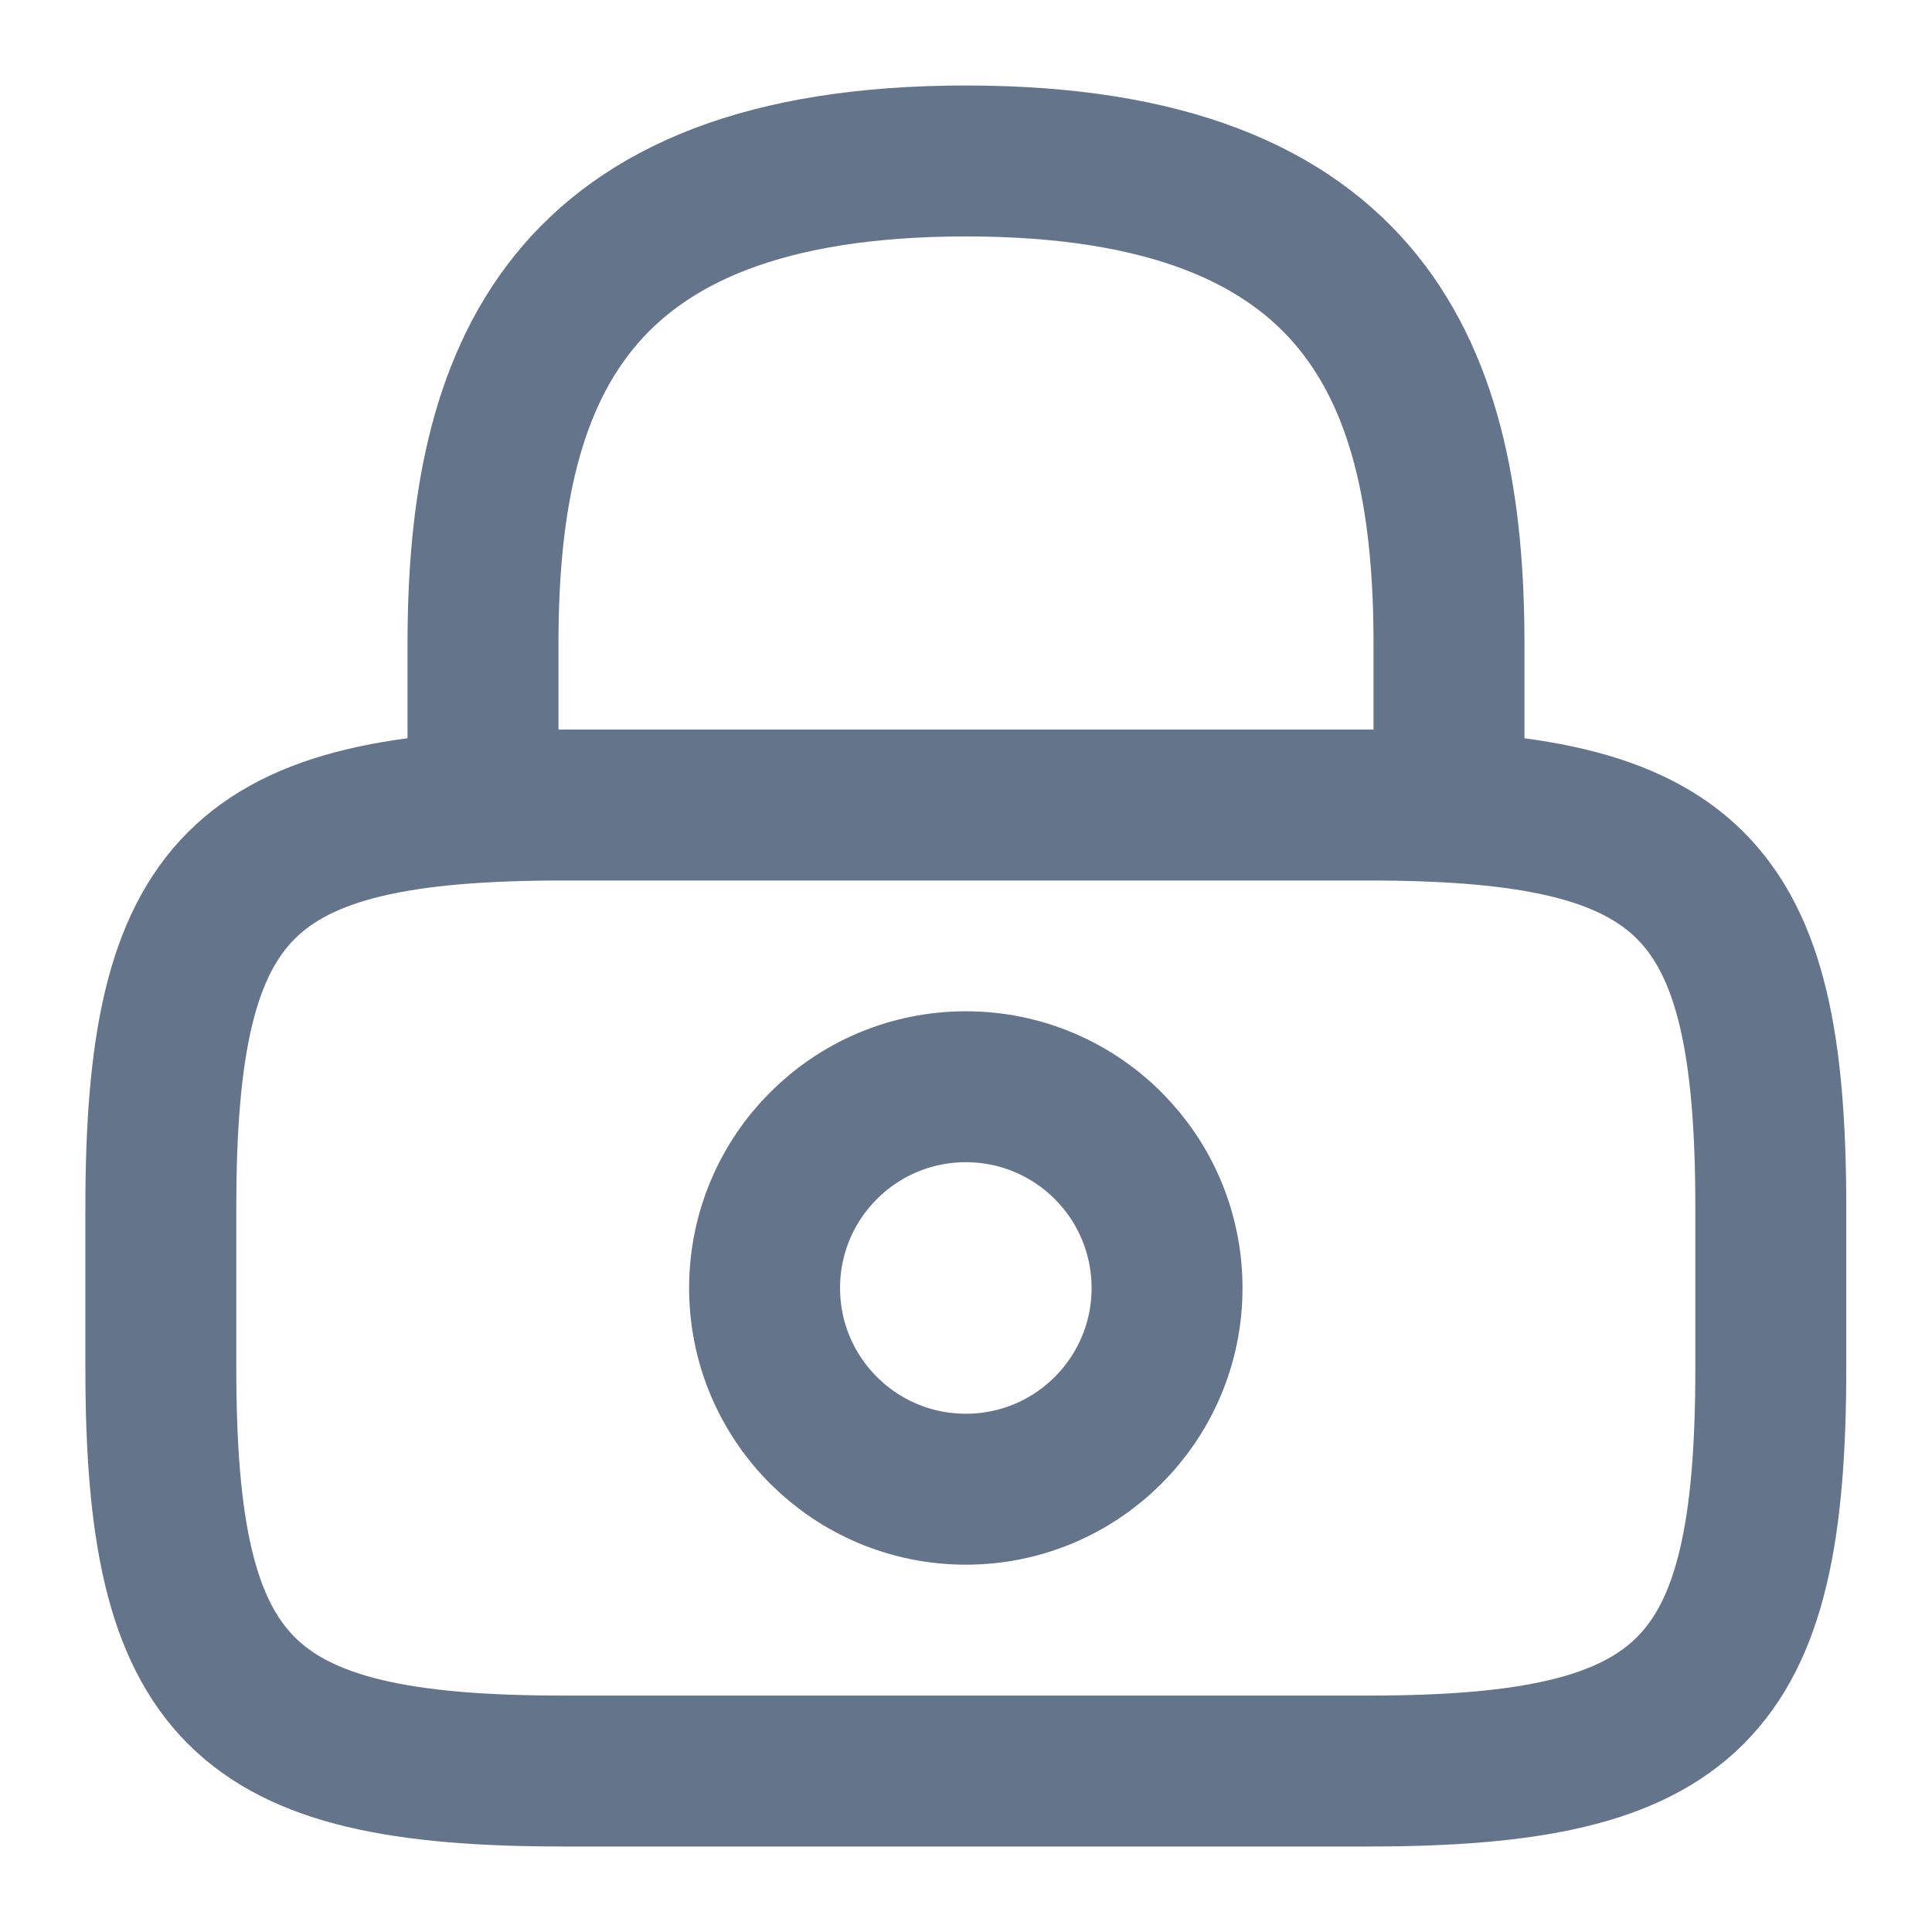
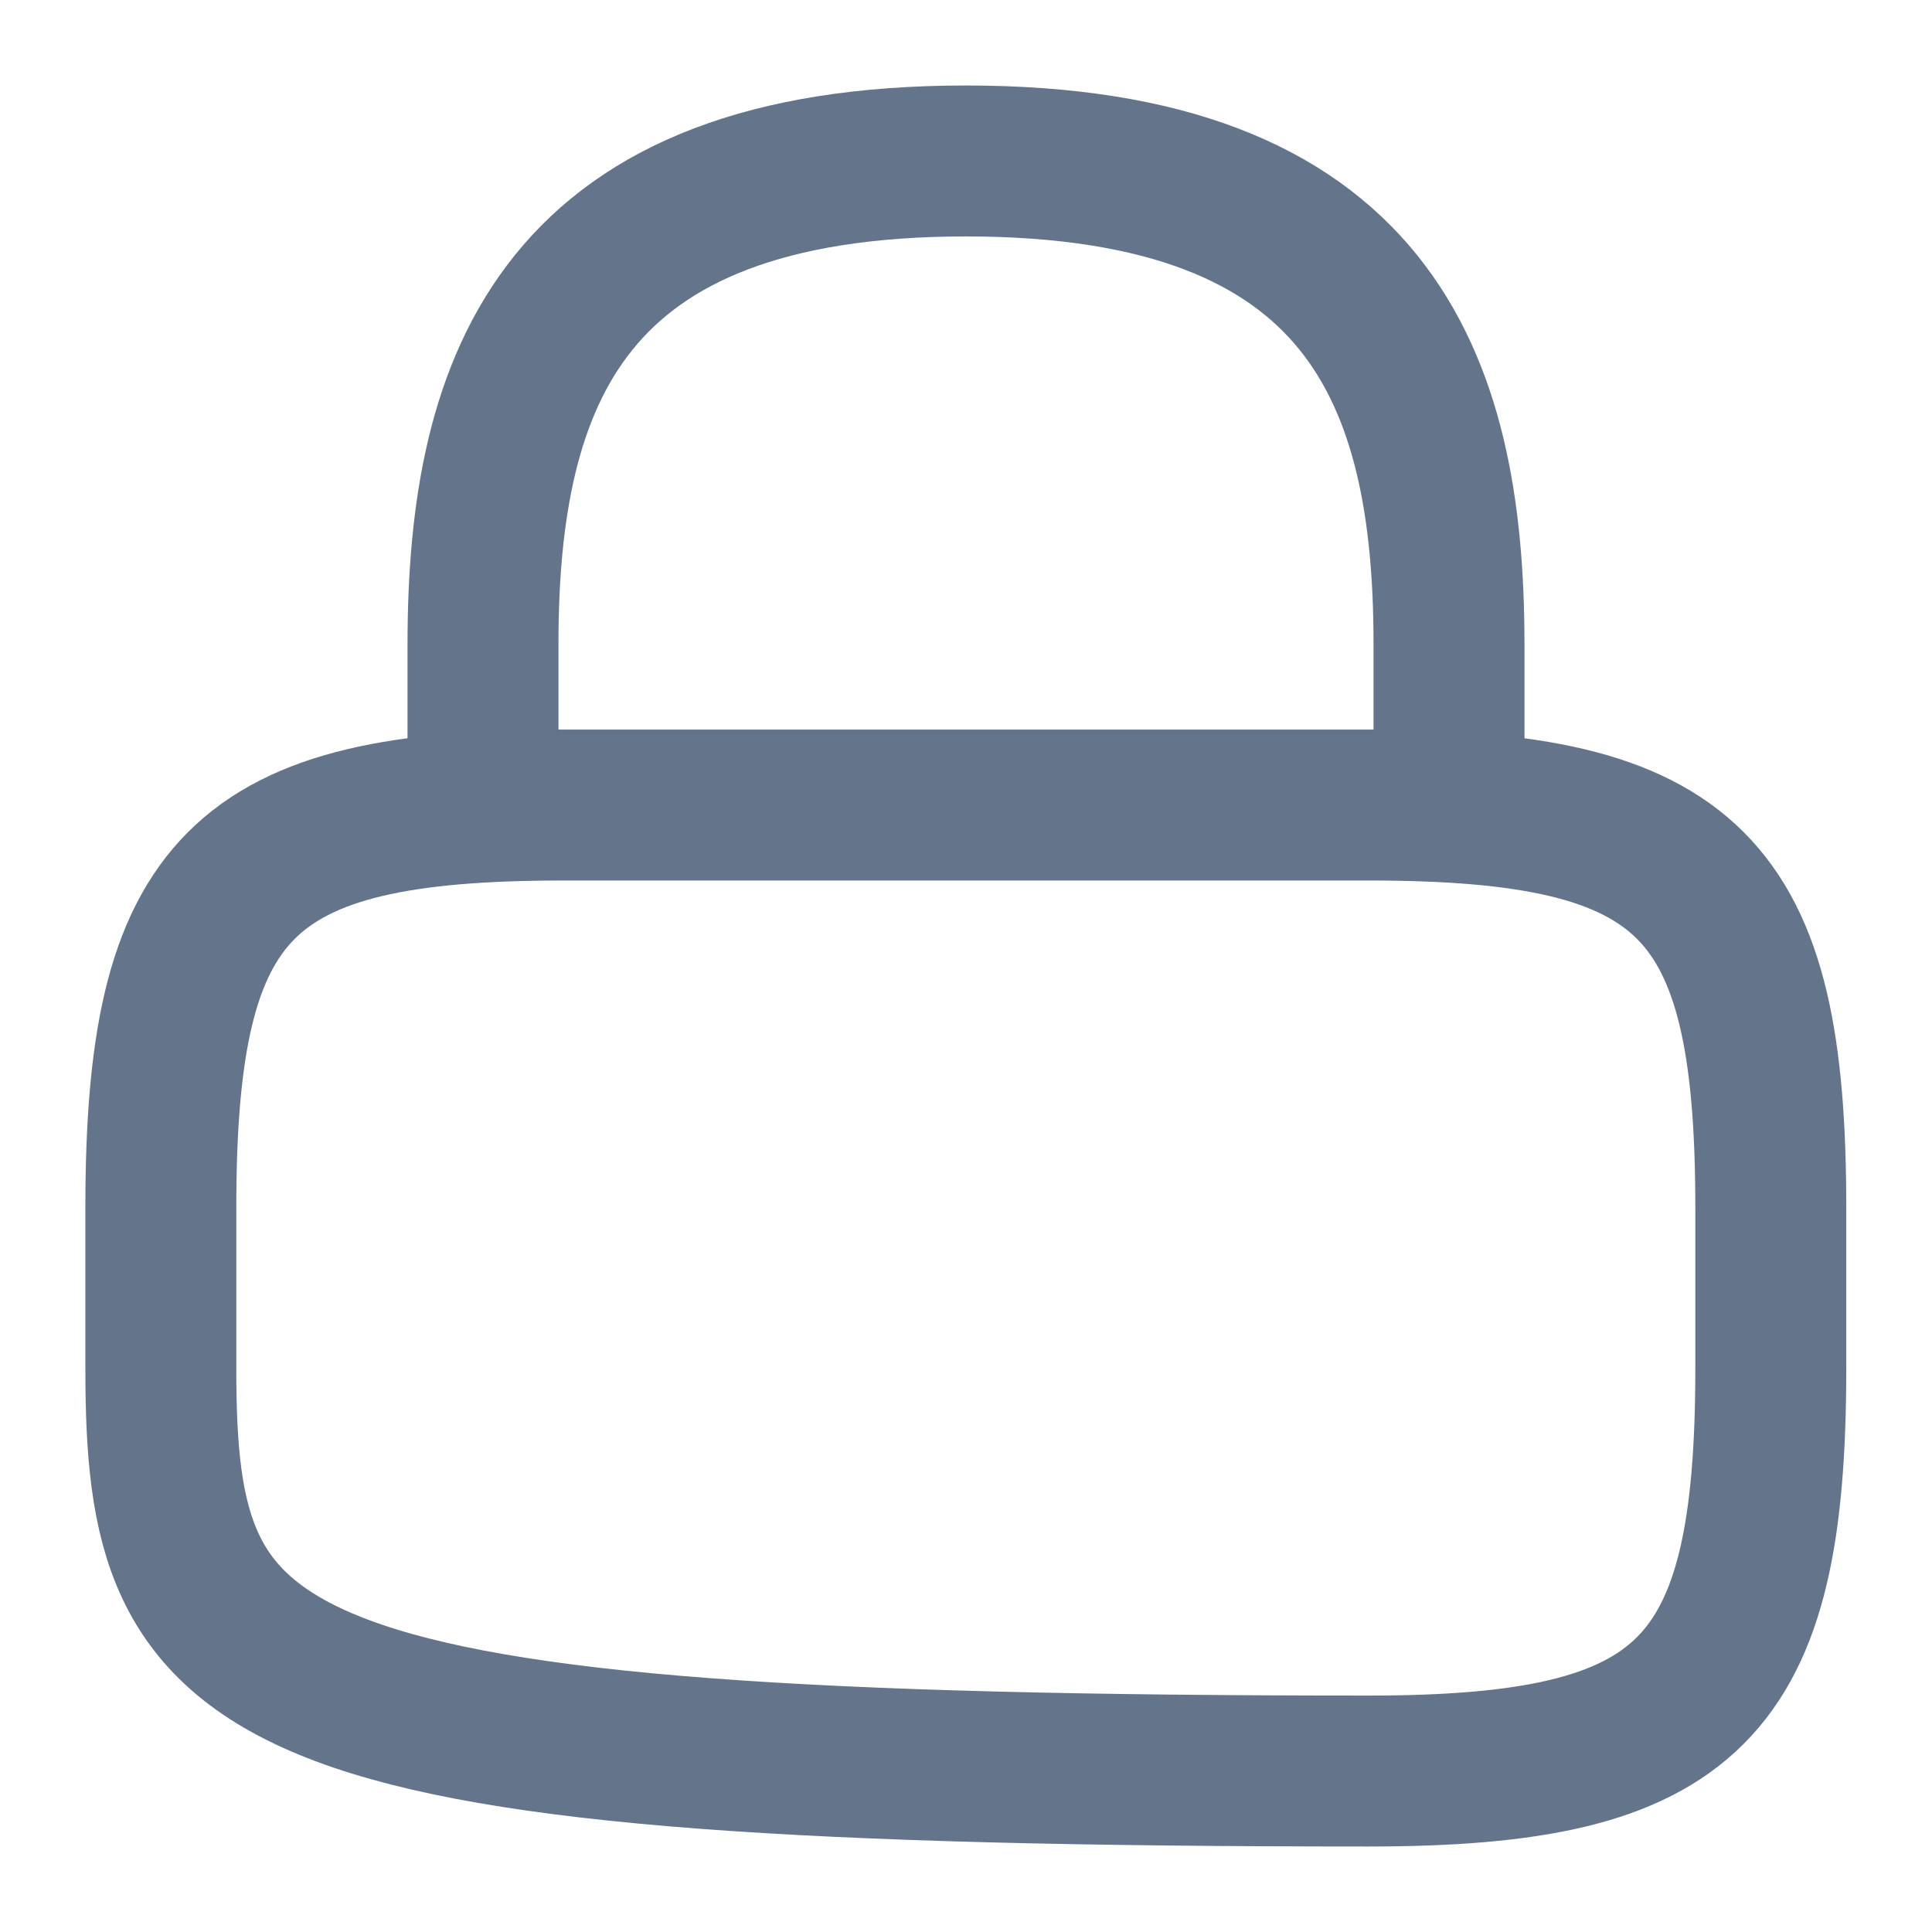
<svg xmlns="http://www.w3.org/2000/svg" width="16" height="16" viewBox="0 0 16 16" fill="none">
  <path d="M4 6.667V5.333C4 3.127 4.667 1.333 8 1.333C11.333 1.333 12 3.127 12 5.333V6.667" stroke="#64748B" stroke-width="1.25" stroke-linecap="round" stroke-linejoin="round" />
-   <path d="M7.999 12.333C8.919 12.333 9.665 11.587 9.665 10.667C9.665 9.746 8.919 9 7.999 9C7.078 9 6.332 9.746 6.332 10.667C6.332 11.587 7.078 12.333 7.999 12.333Z" stroke="#64748B" stroke-width="1.25" stroke-linecap="round" stroke-linejoin="round" />
-   <path d="M11.332 14.667H4.665C1.999 14.667 1.332 14 1.332 11.333V10C1.332 7.333 1.999 6.667 4.665 6.667H11.332C13.999 6.667 14.665 7.333 14.665 10V11.333C14.665 14 13.999 14.667 11.332 14.667Z" stroke="#64748B" stroke-width="1.25" stroke-linecap="round" stroke-linejoin="round" />
+   <path d="M11.332 14.667C1.999 14.667 1.332 14 1.332 11.333V10C1.332 7.333 1.999 6.667 4.665 6.667H11.332C13.999 6.667 14.665 7.333 14.665 10V11.333C14.665 14 13.999 14.667 11.332 14.667Z" stroke="#64748B" stroke-width="1.25" stroke-linecap="round" stroke-linejoin="round" />
</svg>